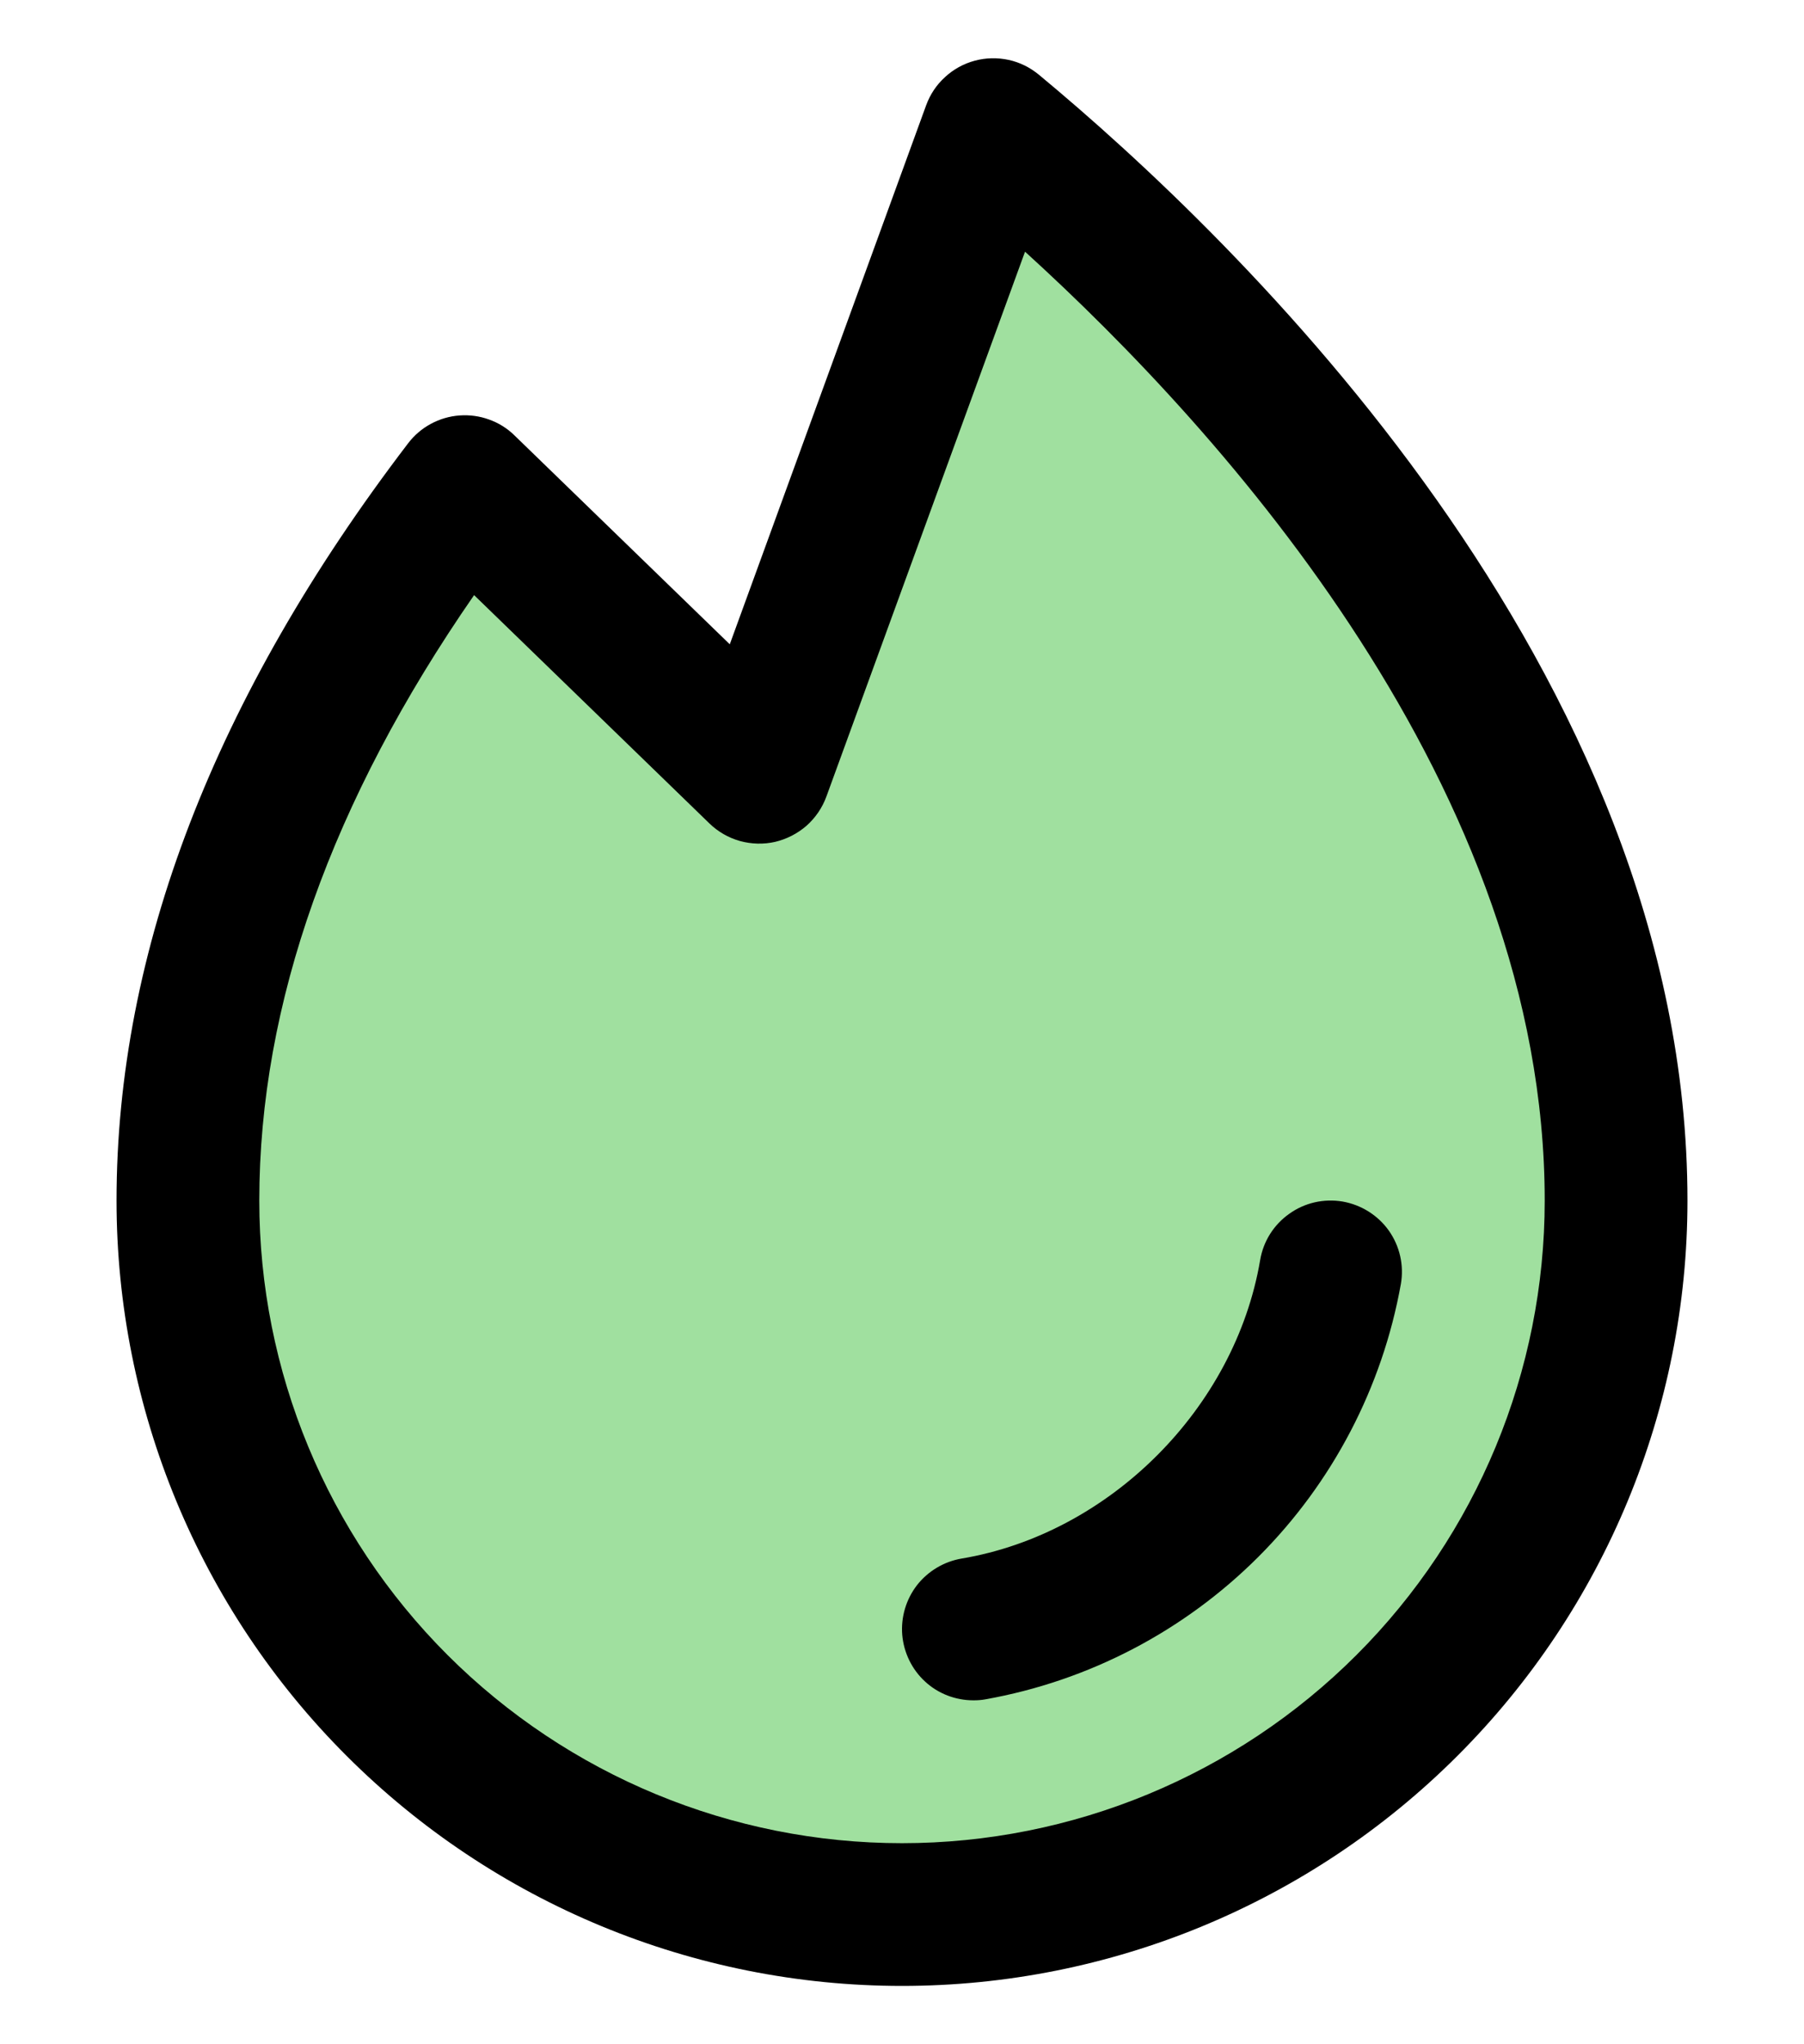
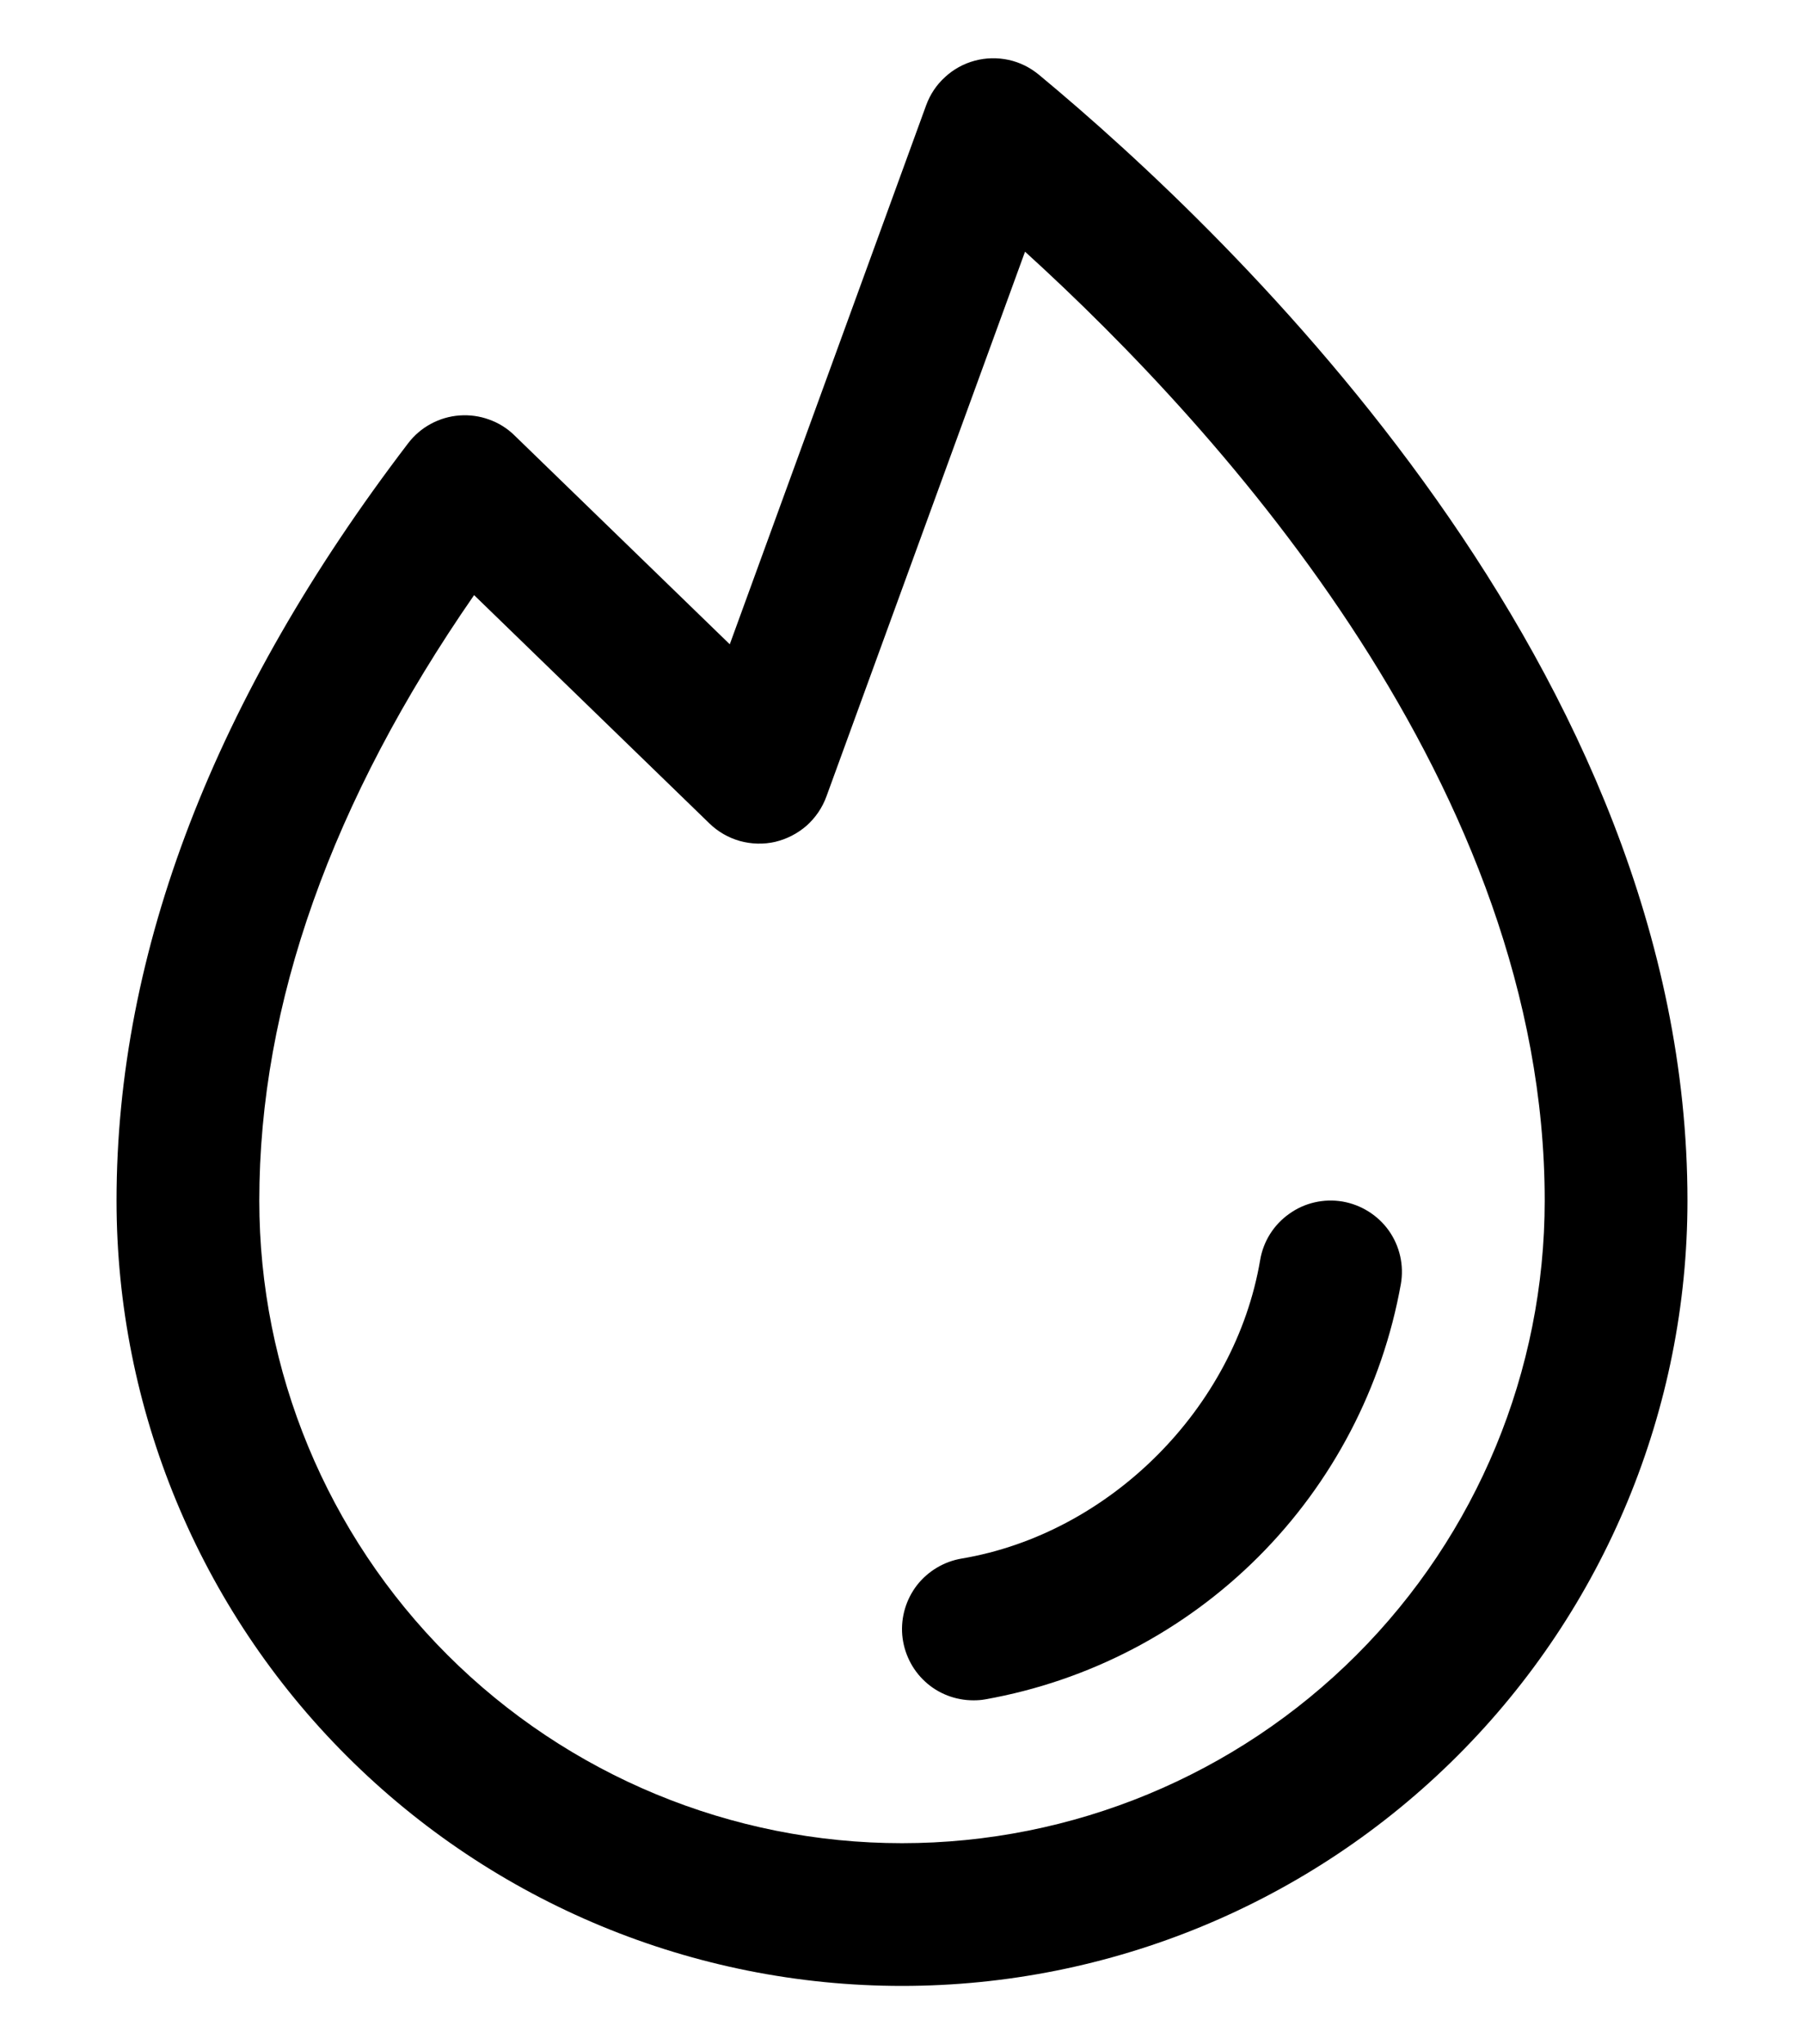
<svg xmlns="http://www.w3.org/2000/svg" width="15" height="17" viewBox="0 0 15 17" fill="none">
-   <path d="M13.438 9.984C13.438 11.559 12.812 13.069 11.698 14.183C10.585 15.296 9.075 15.922 7.5 15.922C5.925 15.922 4.415 15.296 3.302 14.183C2.188 13.069 1.562 11.559 1.562 9.984C1.562 7.715 2.633 5.66 3.863 4.047L6.312 6.422L8.262 1.078C9.865 2.408 13.438 5.839 13.438 9.984Z" fill="#A0E09F" />
  <path d="M11.648 10.678C11.494 11.537 11.08 12.33 10.463 12.947C9.845 13.565 9.052 13.979 8.192 14.132C8.16 14.138 8.127 14.14 8.094 14.14C7.945 14.14 7.801 14.085 7.692 13.984C7.582 13.883 7.515 13.744 7.502 13.596C7.49 13.447 7.534 13.3 7.625 13.182C7.717 13.065 7.849 12.986 7.996 12.961C9.226 12.754 10.269 11.711 10.478 10.479C10.504 10.323 10.591 10.185 10.72 10.094C10.848 10.002 11.007 9.966 11.163 9.992C11.318 10.019 11.457 10.106 11.548 10.234C11.639 10.363 11.675 10.522 11.648 10.678ZM14.031 9.984C14.031 11.716 13.343 13.378 12.118 14.602C10.893 15.827 9.232 16.515 7.5 16.515C5.768 16.515 4.107 15.827 2.882 14.602C1.657 13.378 0.969 11.716 0.969 9.984C0.969 7.912 1.785 5.793 3.393 3.687C3.444 3.62 3.508 3.565 3.582 3.525C3.656 3.485 3.737 3.461 3.821 3.455C3.904 3.449 3.988 3.46 4.067 3.489C4.146 3.517 4.218 3.562 4.278 3.621L6.068 5.358L7.701 0.875C7.734 0.785 7.787 0.705 7.858 0.641C7.928 0.576 8.012 0.53 8.104 0.505C8.196 0.48 8.293 0.478 8.386 0.498C8.479 0.518 8.565 0.561 8.639 0.622C10.262 1.969 14.031 5.572 14.031 9.984ZM12.844 9.984C12.844 6.564 10.188 3.607 8.523 2.093L6.871 6.625C6.837 6.718 6.78 6.801 6.706 6.867C6.631 6.932 6.542 6.978 6.445 7.001C6.349 7.023 6.248 7.02 6.153 6.994C6.057 6.967 5.97 6.917 5.899 6.848L3.942 4.949C2.757 6.66 2.156 8.351 2.156 9.984C2.156 11.402 2.719 12.761 3.721 13.763C4.724 14.765 6.083 15.328 7.5 15.328C8.917 15.328 10.277 14.765 11.279 13.763C12.281 12.761 12.844 11.402 12.844 9.984Z" fill="black" />
</svg>